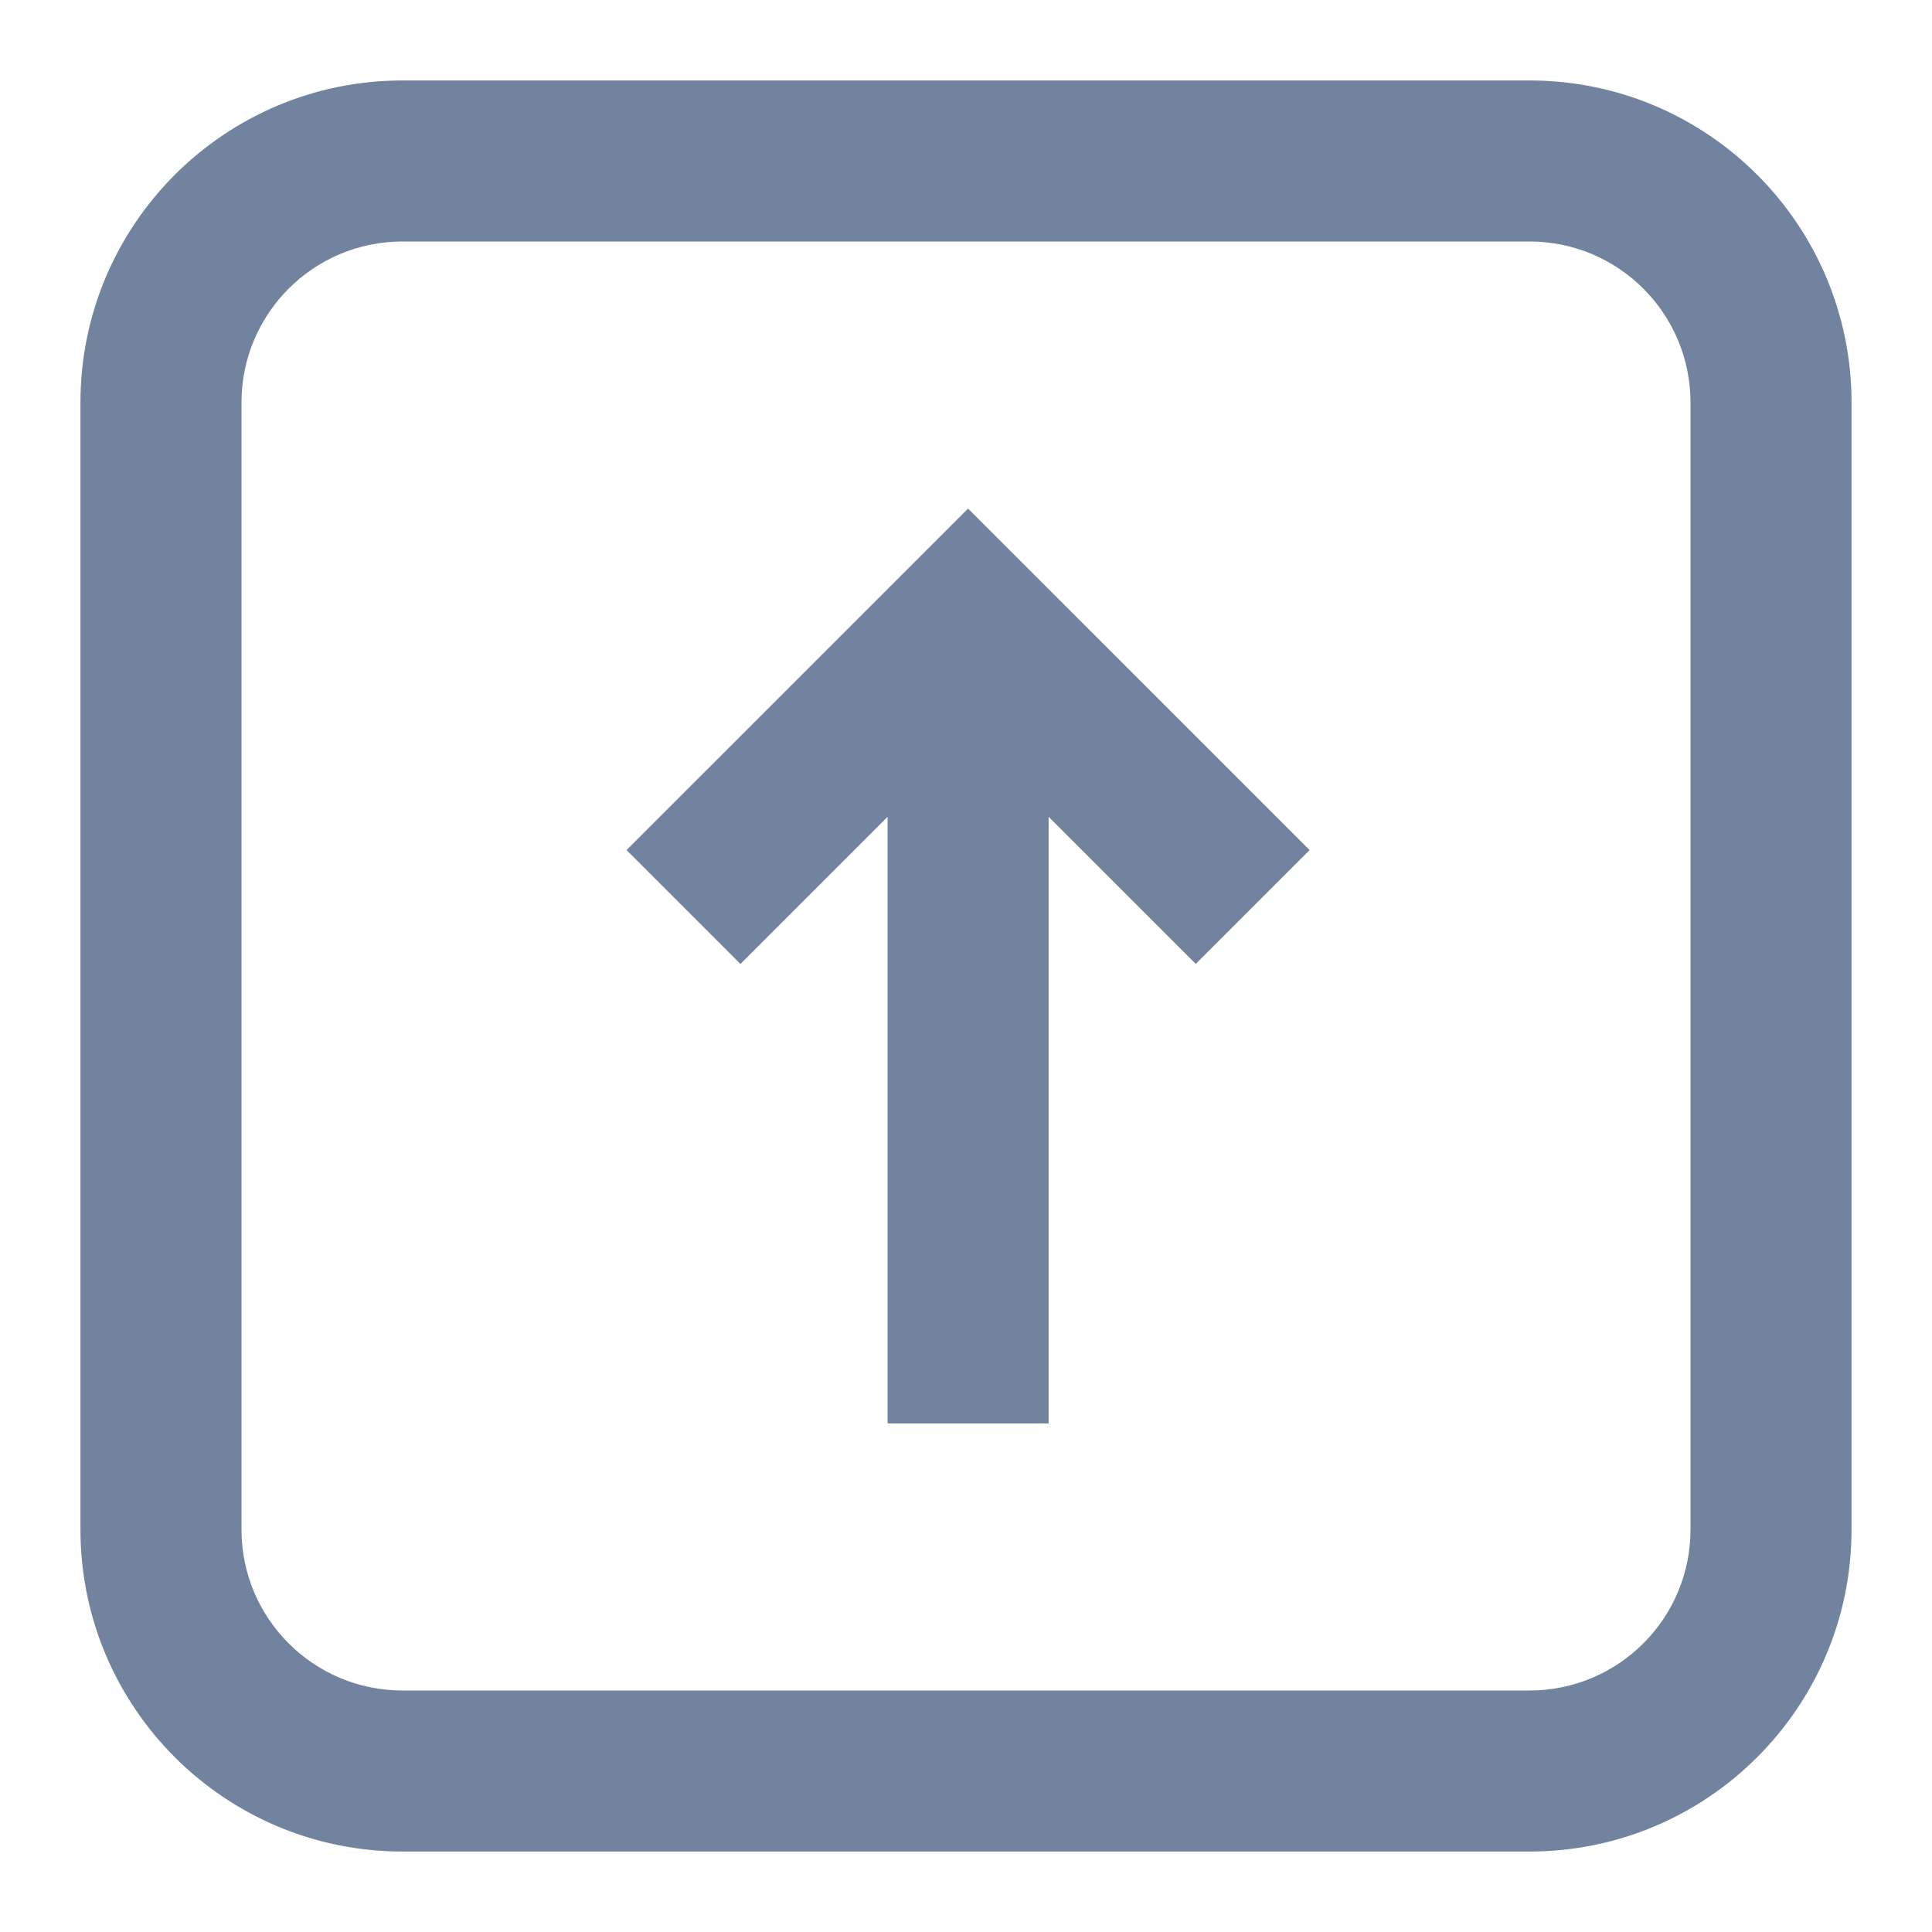
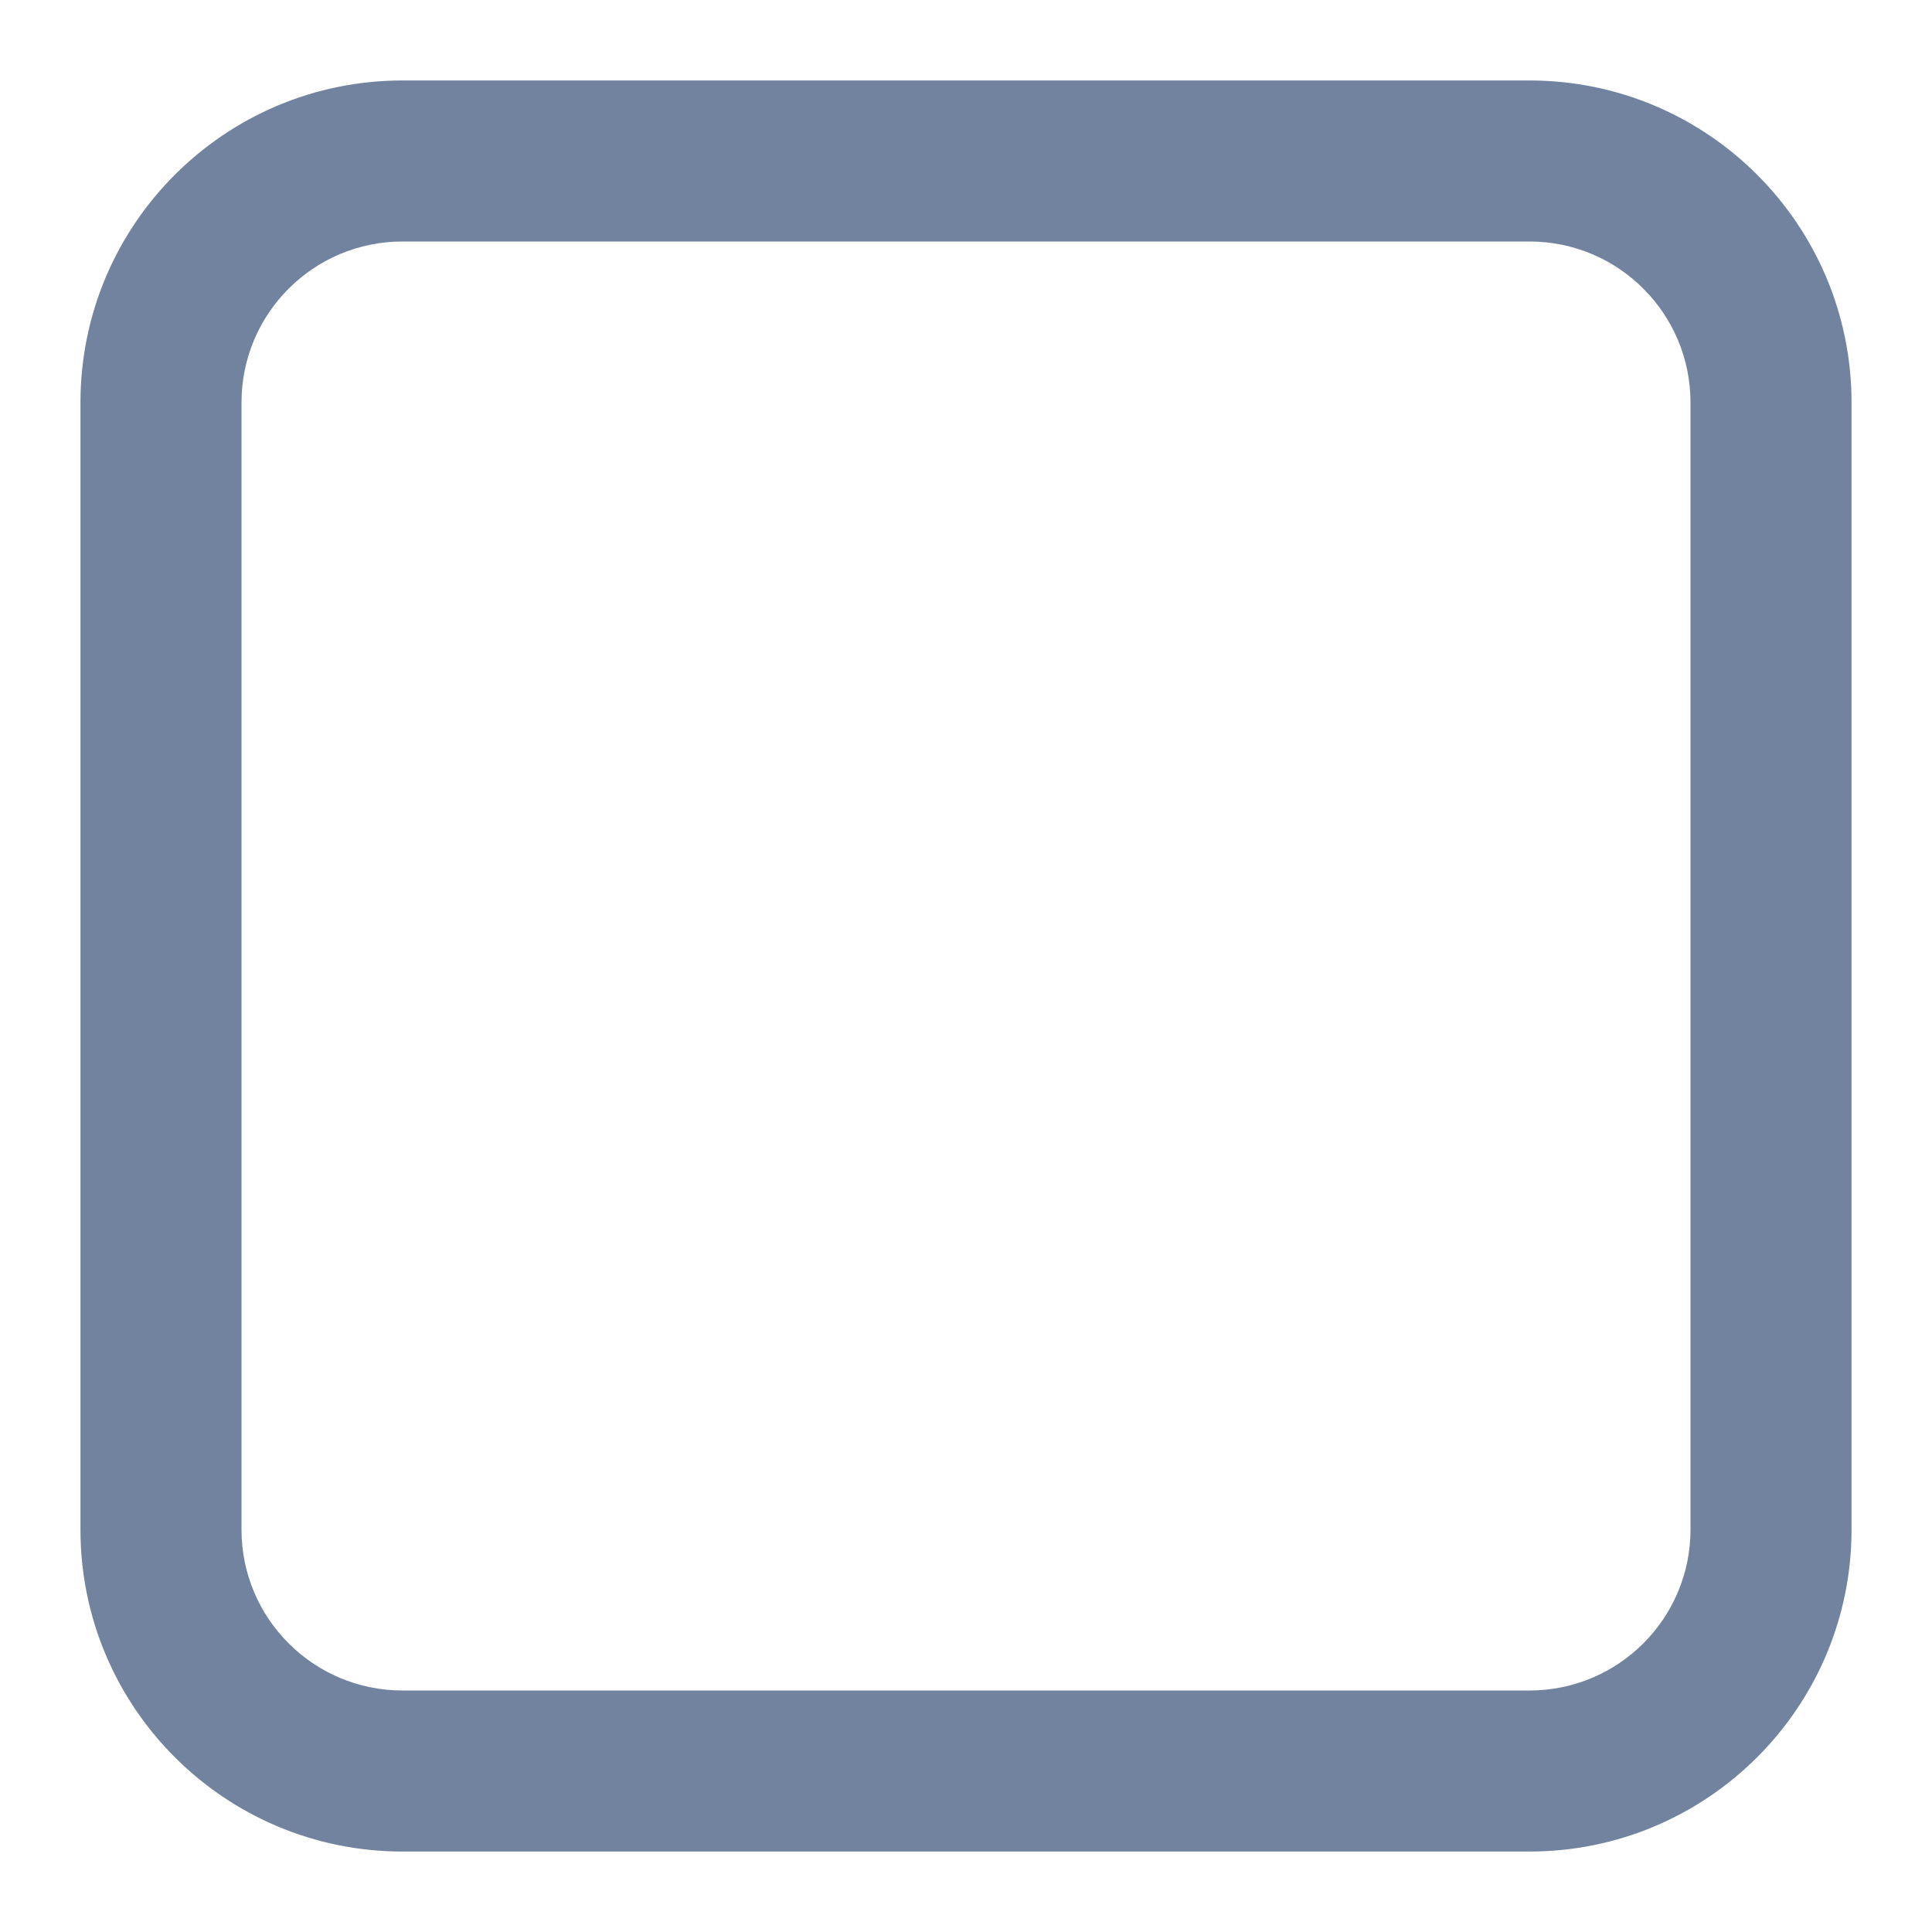
<svg xmlns="http://www.w3.org/2000/svg" viewBox="0 0 17 17" fill="none">
-   <path d="M10.522 8.482L11.524 7.48L8.518 4.475L5.513 7.48L6.515 8.482L7.81 7.187V12.525H9.227V7.187L10.522 8.482Z" fill="#71839F" />
  <path fill-rule="evenodd" clip-rule="evenodd" d="M0.708 13.459C0.708 15.023 1.977 16.292 3.542 16.292H13.458C15.023 16.292 16.292 15.023 16.292 13.459V3.542C16.292 1.977 15.023 0.708 13.458 0.708H3.542C1.977 0.708 0.708 1.977 0.708 3.542V13.459ZM3.542 14.875H13.458C14.241 14.875 14.875 14.241 14.875 13.459V3.542C14.875 2.759 14.241 2.125 13.458 2.125H3.542C2.759 2.125 2.125 2.759 2.125 3.542V13.459C2.125 14.241 2.759 14.875 3.542 14.875Z" fill="#71839F" />
</svg>